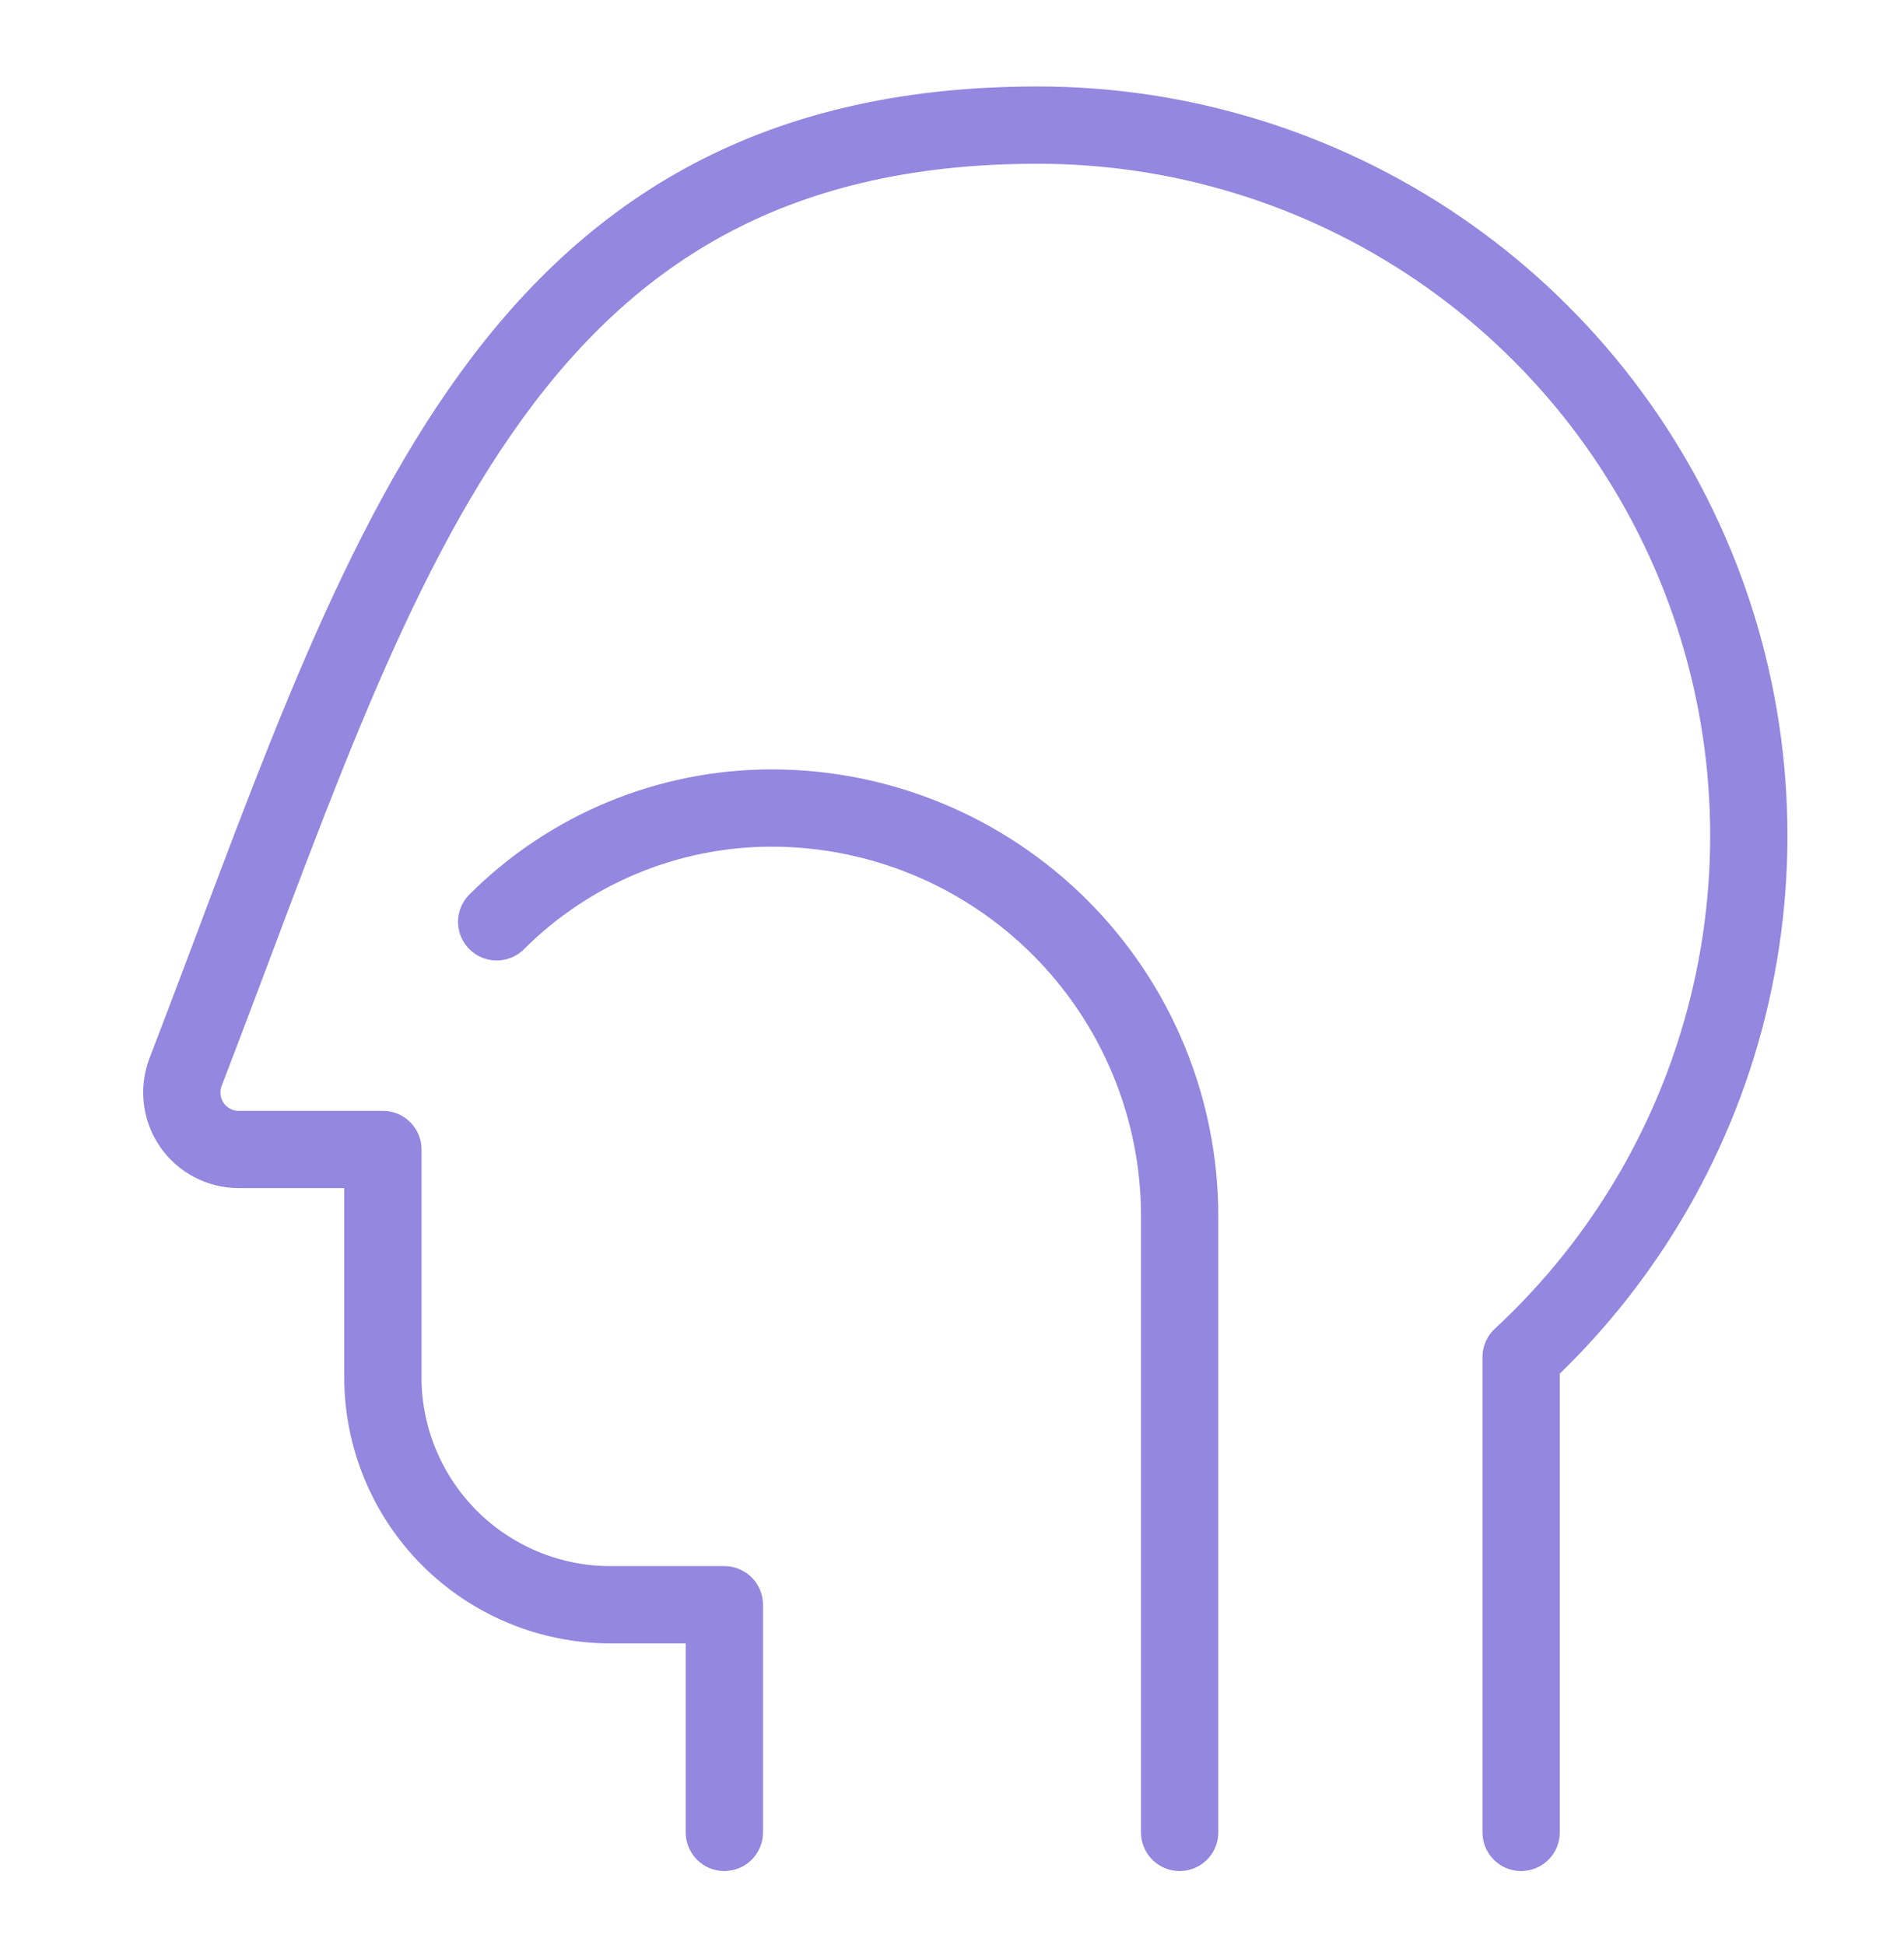
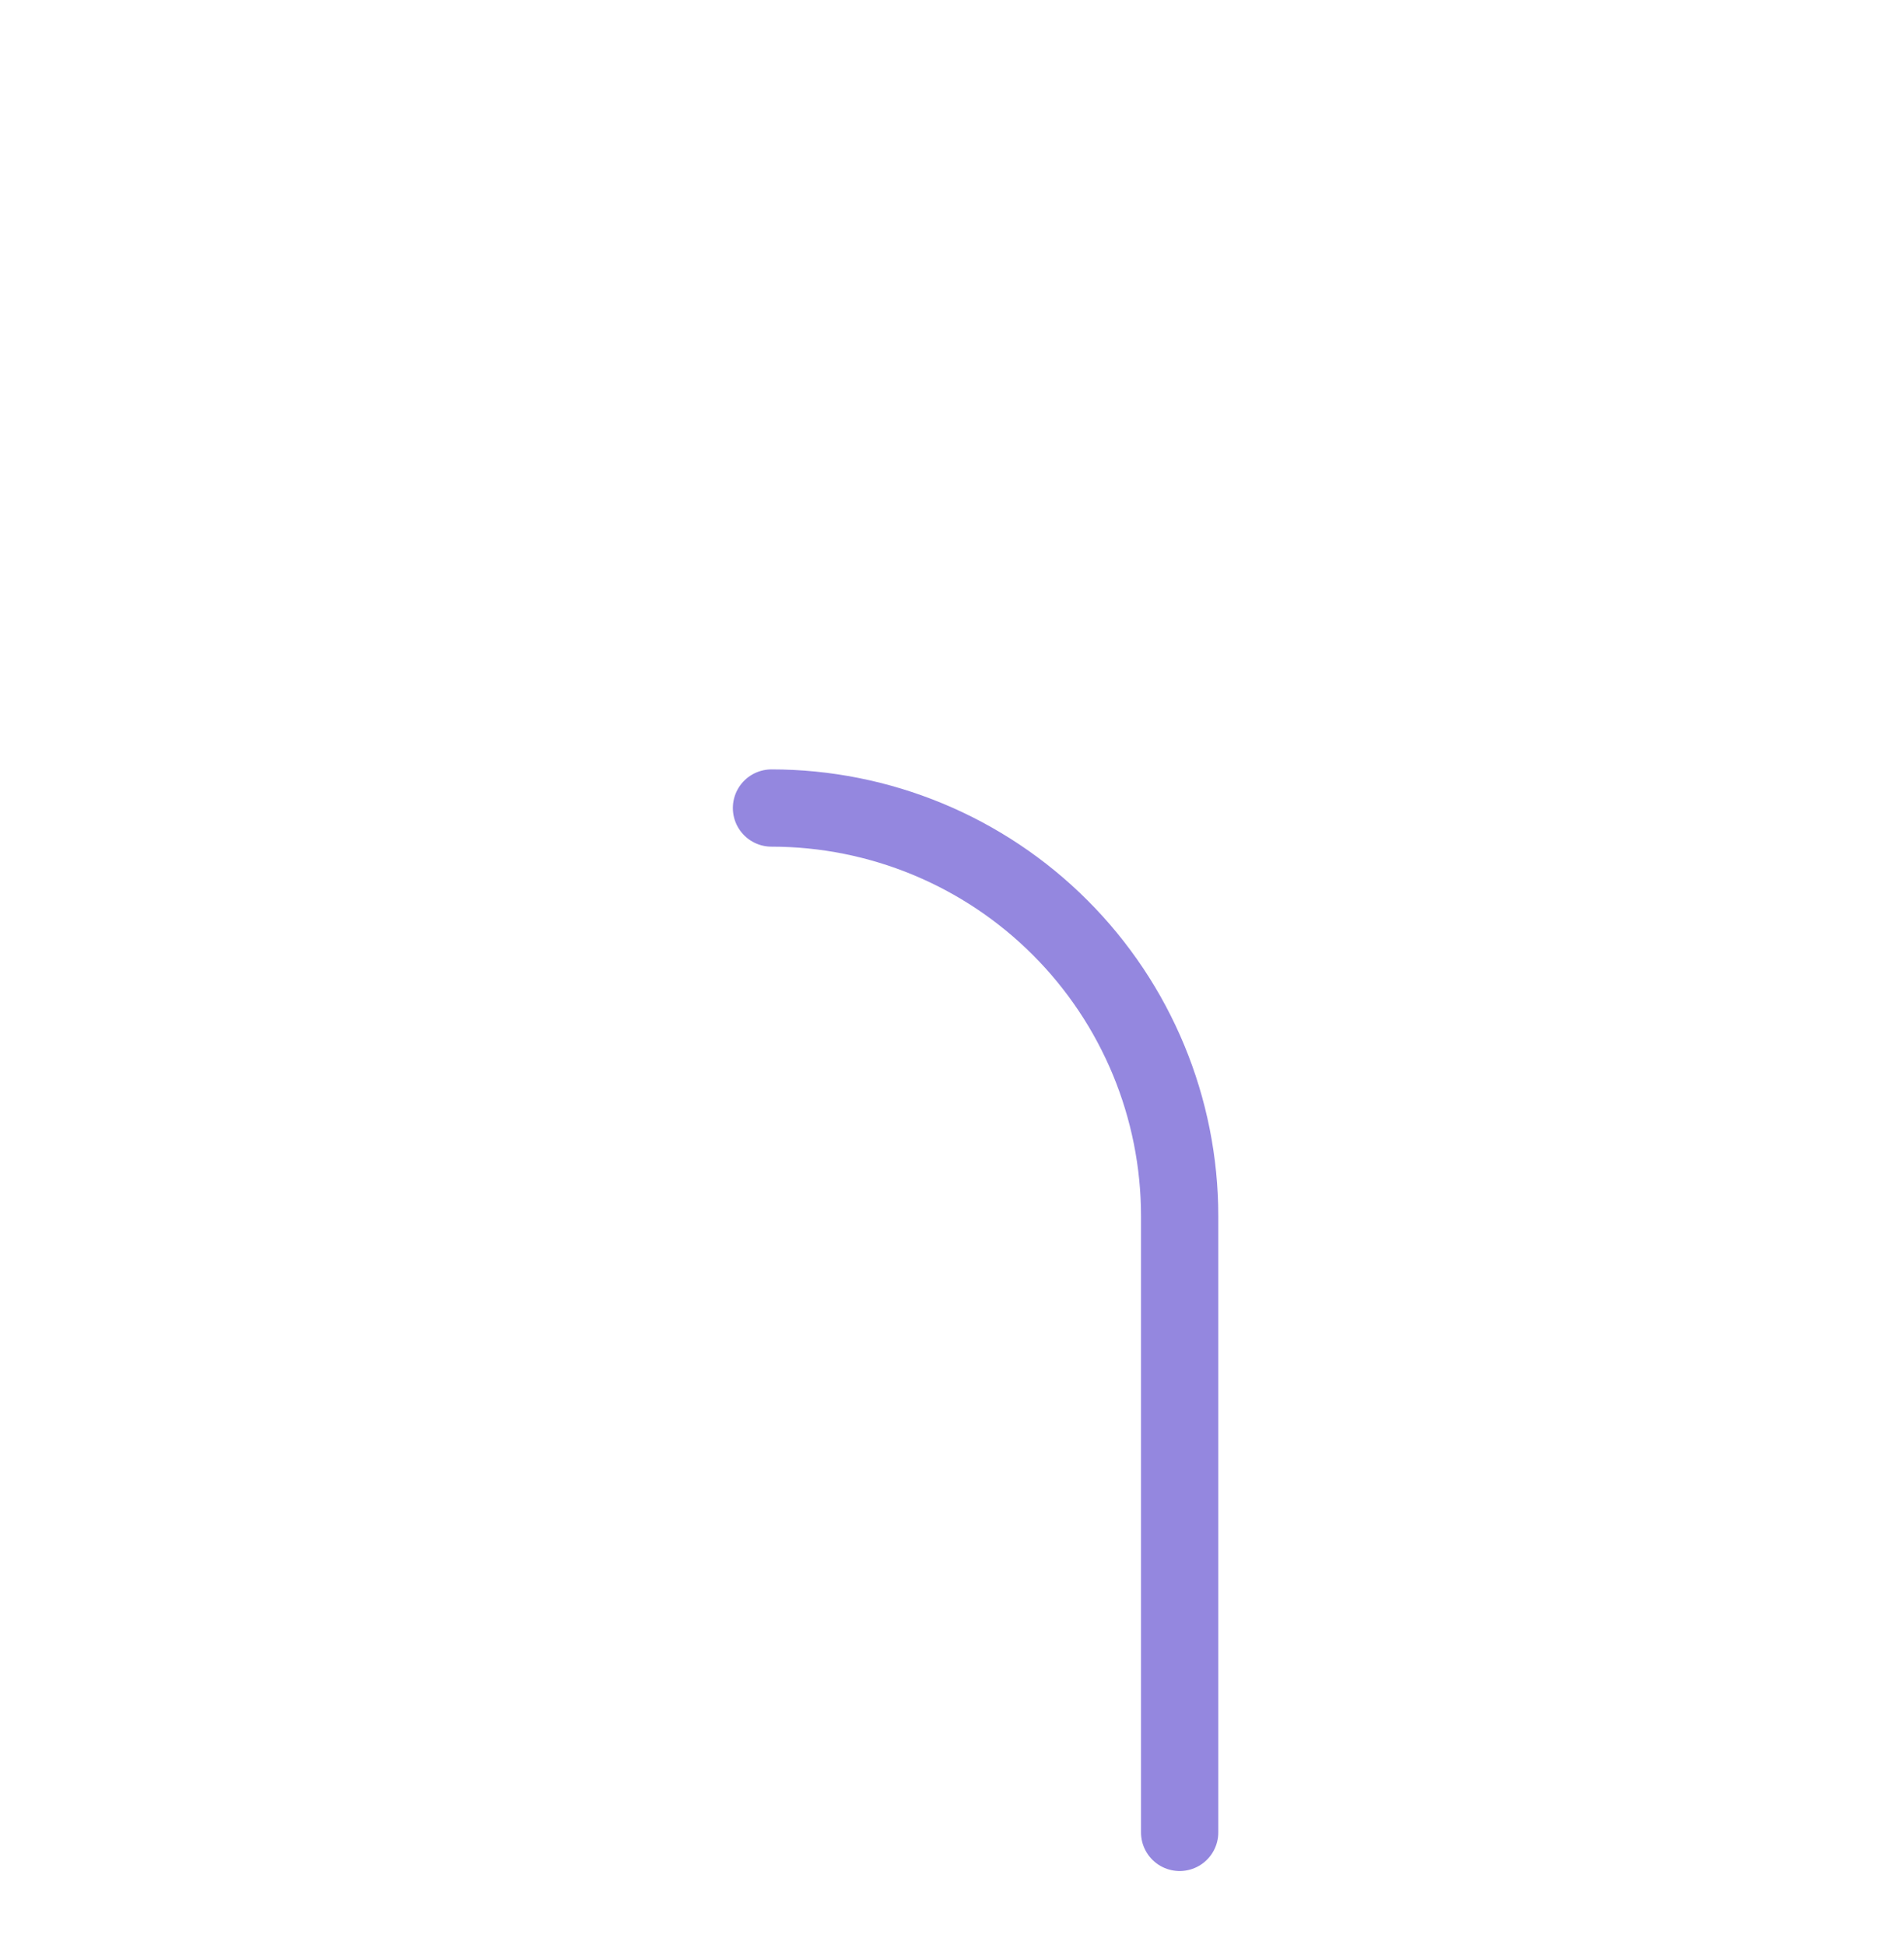
<svg xmlns="http://www.w3.org/2000/svg" width="46" height="47" viewBox="0 0 46 47" fill="none">
-   <path d="M36.75 44.273V32.788C39.283 30.441 41.05 27.385 41.819 24.018C42.589 20.652 42.325 17.132 41.063 13.917C39.801 10.703 37.599 7.944 34.745 6C31.89 4.057 28.516 3.02 25.063 3.023C11.974 3.023 9.149 13.8 4.483 25.903C4.404 26.112 4.375 26.337 4.402 26.558C4.428 26.78 4.507 26.992 4.634 27.176C4.76 27.36 4.929 27.51 5.126 27.614C5.324 27.718 5.544 27.773 5.767 27.773H9.25V33.273C9.25 34.732 9.83 36.131 10.861 37.163C11.893 38.194 13.291 38.773 14.75 38.773H17.5V44.273" stroke="#9487DF" stroke-width="1.867" stroke-linecap="round" stroke-linejoin="round" />
-   <path d="M28.5 44.273V29.385C28.5 26.77 27.461 24.261 25.612 22.412C23.762 20.562 21.254 19.523 18.639 19.523C16.149 19.524 13.761 20.513 12 22.273" stroke="#9487DF" stroke-width="1.867" stroke-linecap="round" stroke-linejoin="round" />
+   <path d="M28.5 44.273V29.385C28.5 26.77 27.461 24.261 25.612 22.412C23.762 20.562 21.254 19.523 18.639 19.523" stroke="#9487DF" stroke-width="1.867" stroke-linecap="round" stroke-linejoin="round" />
</svg>